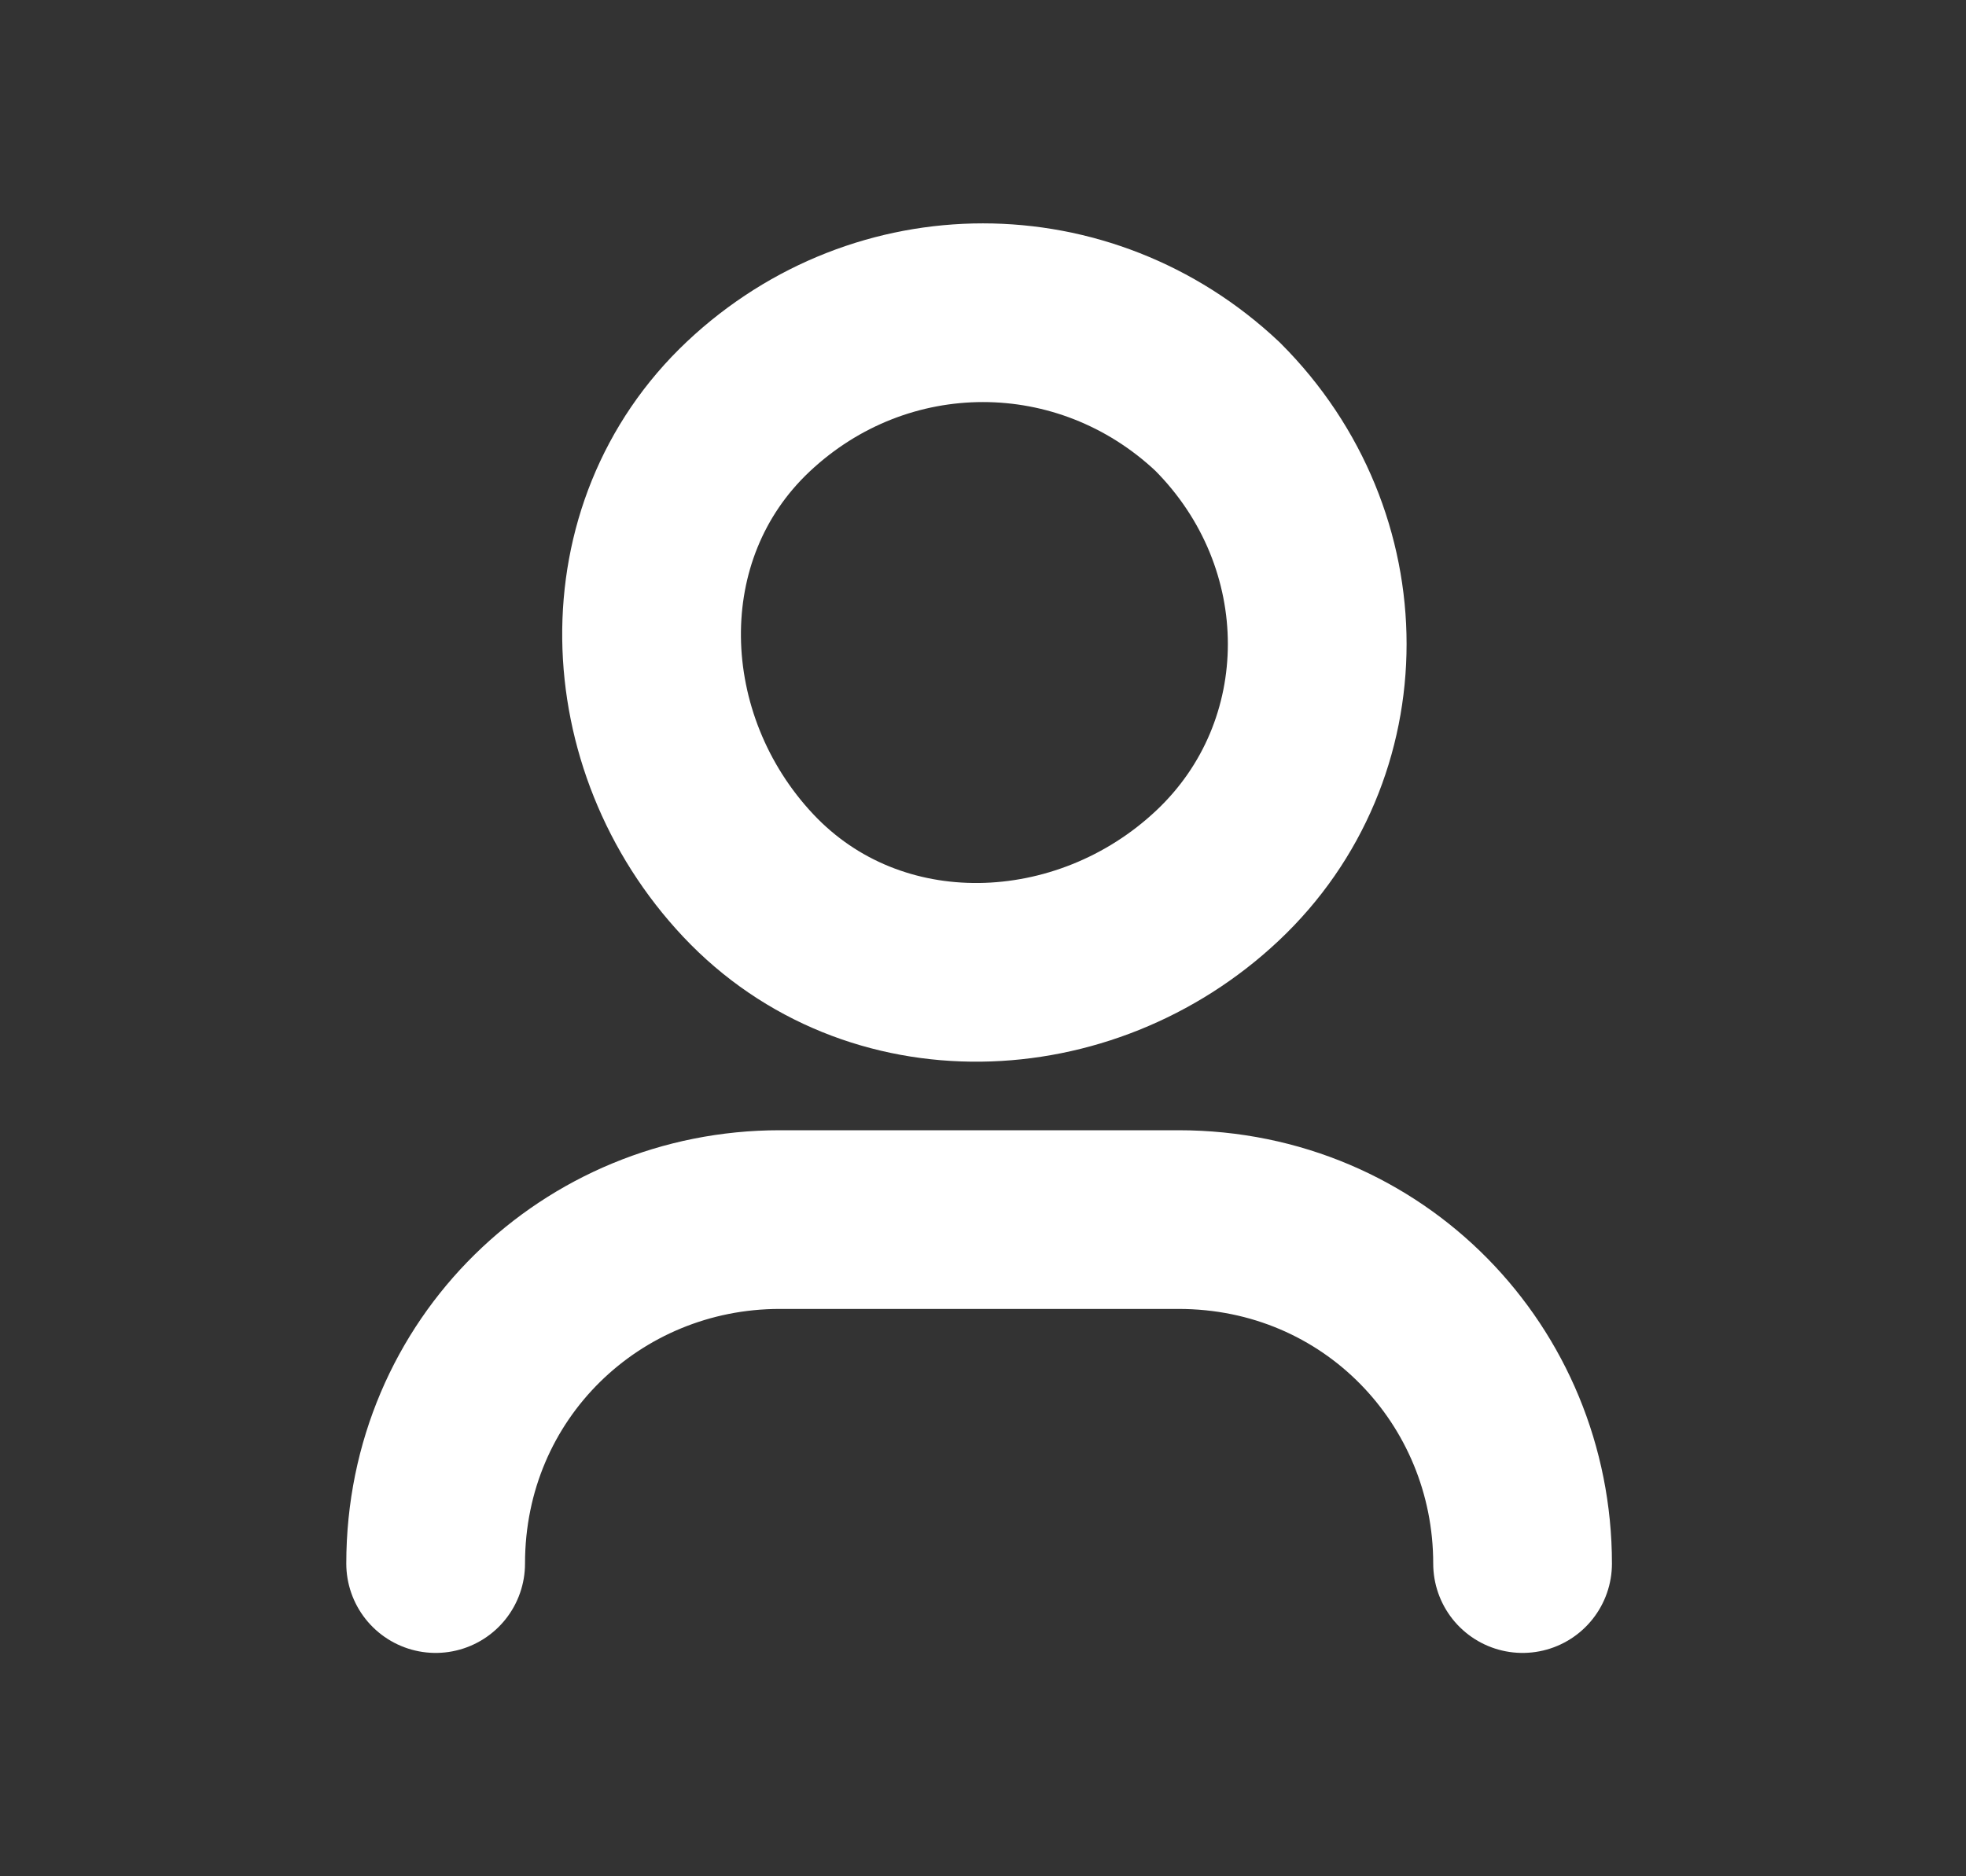
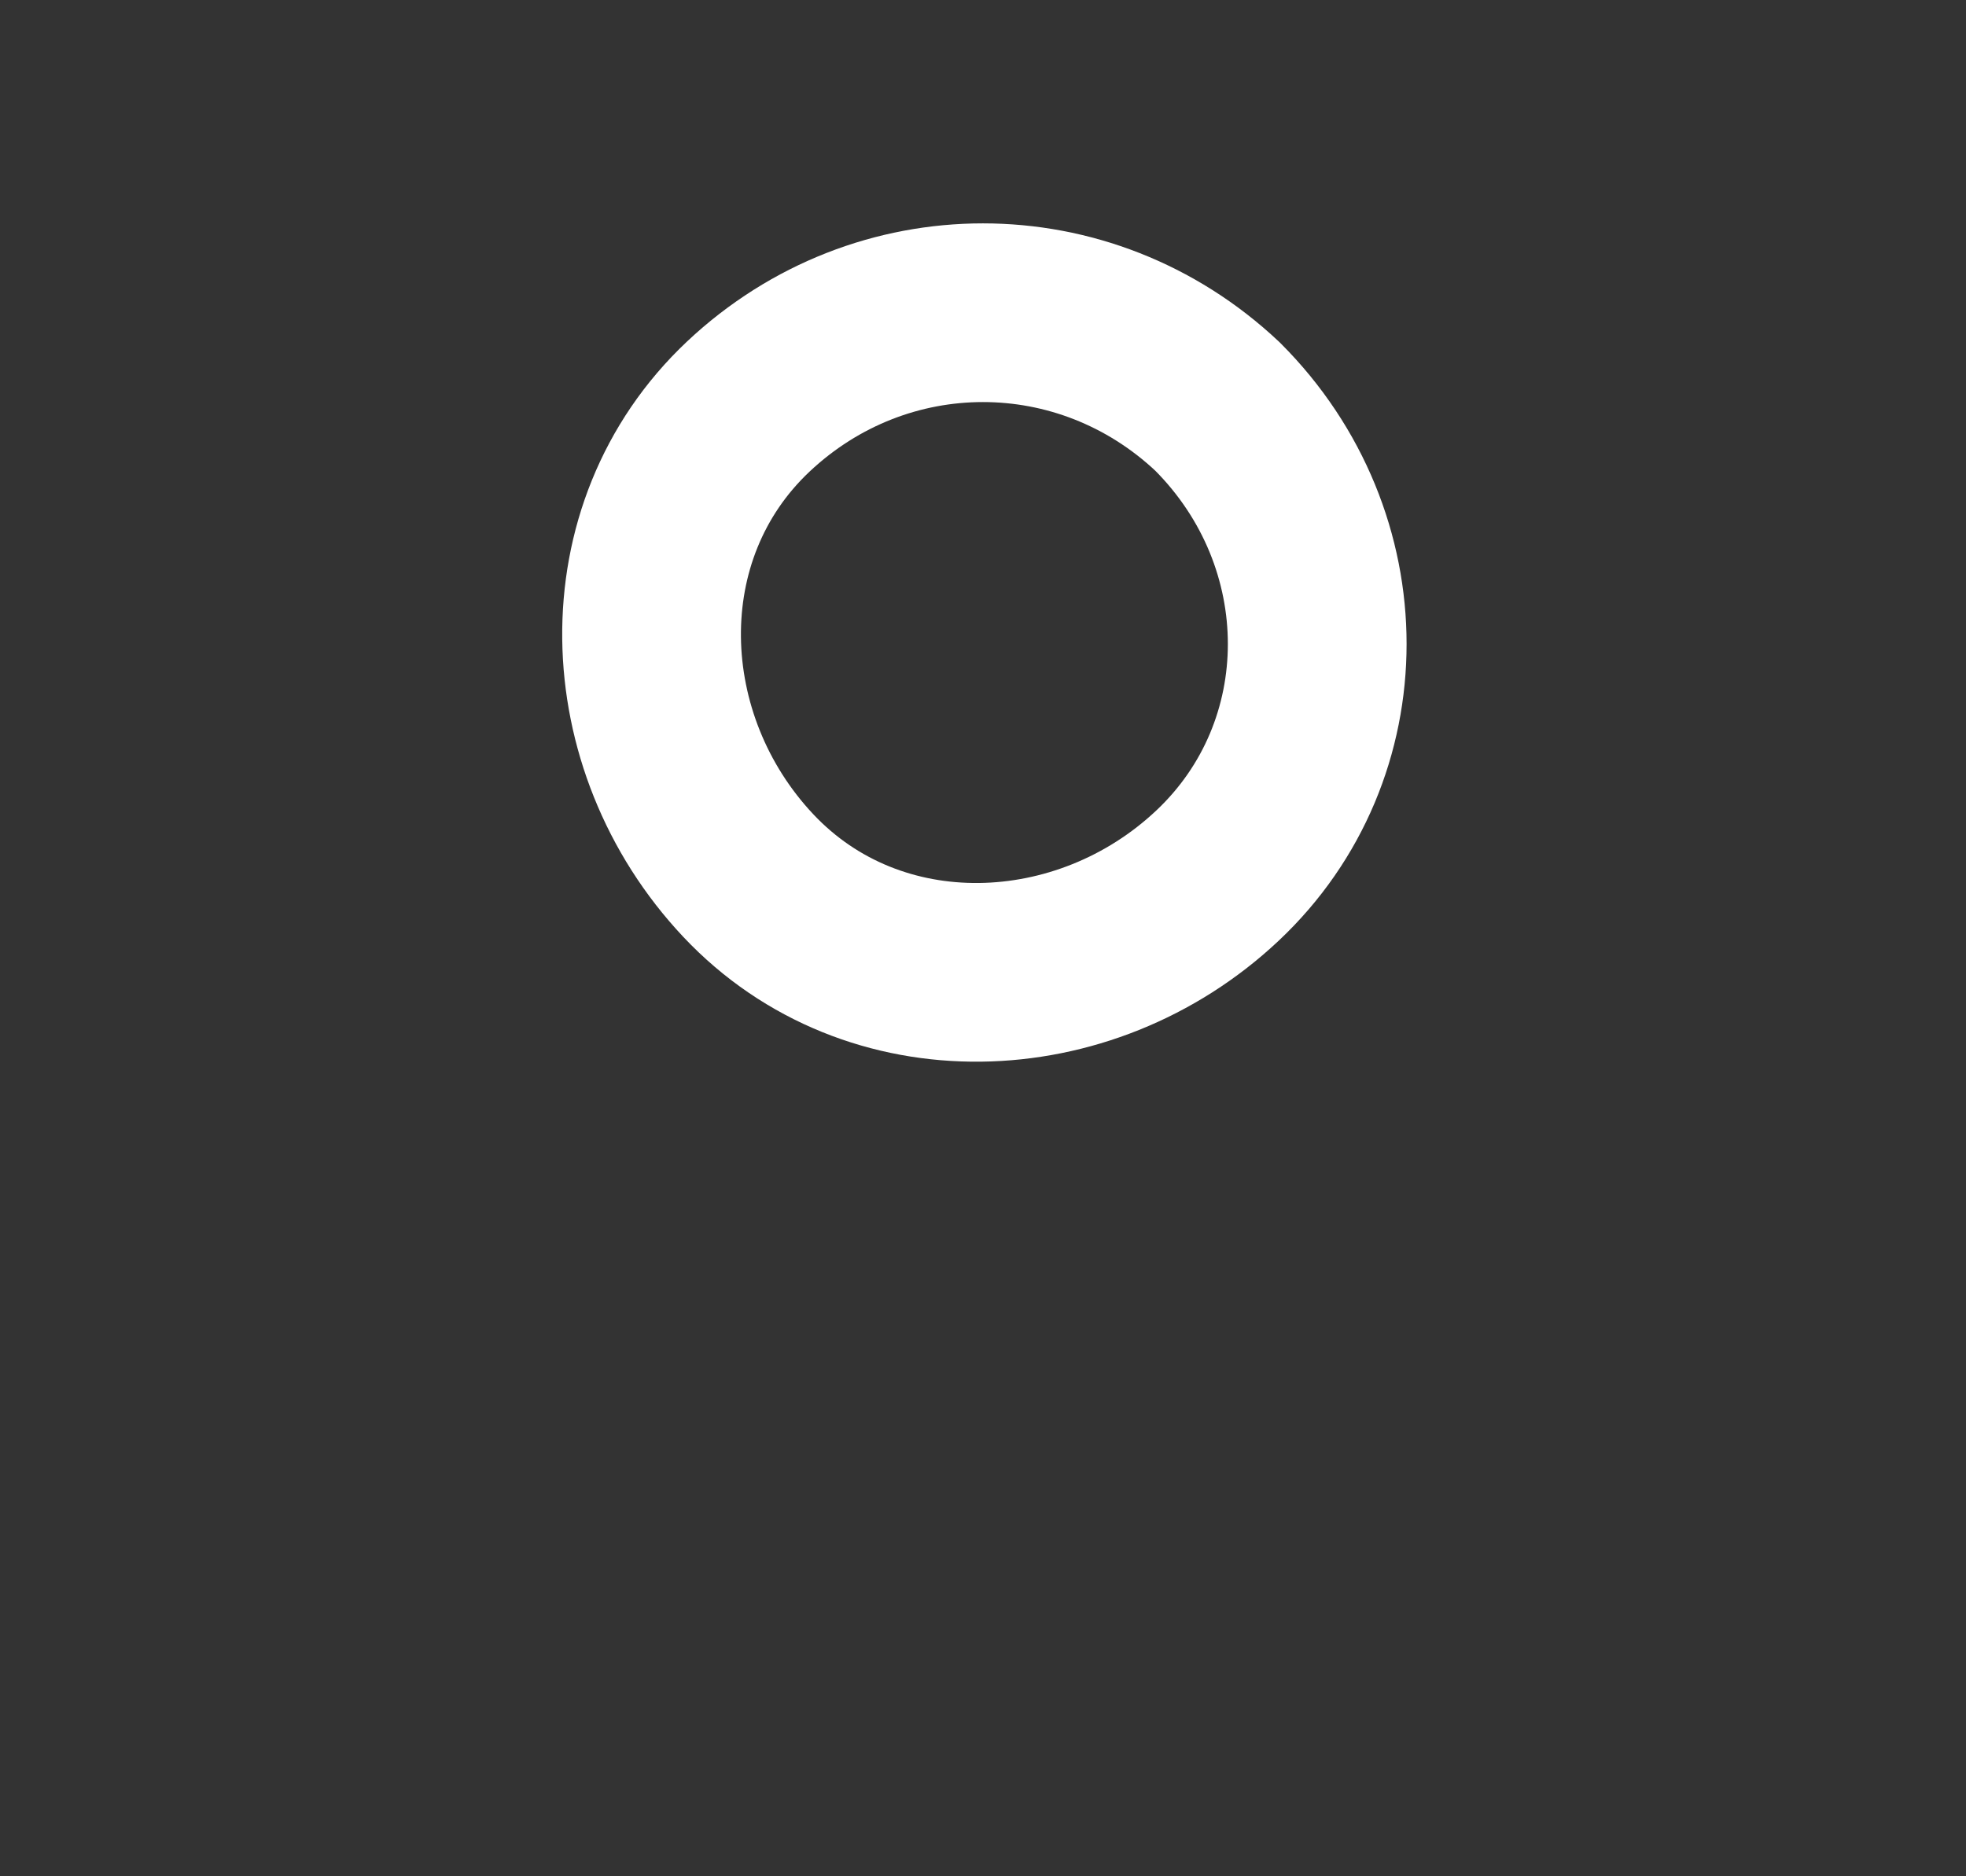
<svg xmlns="http://www.w3.org/2000/svg" width="22" height="21" viewBox="0 0 22 21" fill="none">
  <rect x="0" y="0" width="22" height="21" fill="#333333" stroke="none" />
-   <path d="M4.875 17.5C4.875 15.313 6.625 13.65 8.725 13.65H13.188C15.375 13.65 17.038 15.4 17.038 17.5" stroke="white" stroke-width="2" stroke-linecap="round" stroke-linejoin="round" />
  <path d="M13.624 4.55C15.112 6.037 15.112 8.4 13.624 9.8C12.137 11.2 9.774 11.287 8.374 9.8C6.974 8.312 6.887 5.95 8.374 4.55C9.862 3.15 12.137 3.15 13.624 4.55" stroke="white" stroke-width="2" stroke-linecap="round" stroke-linejoin="round" />
</svg>